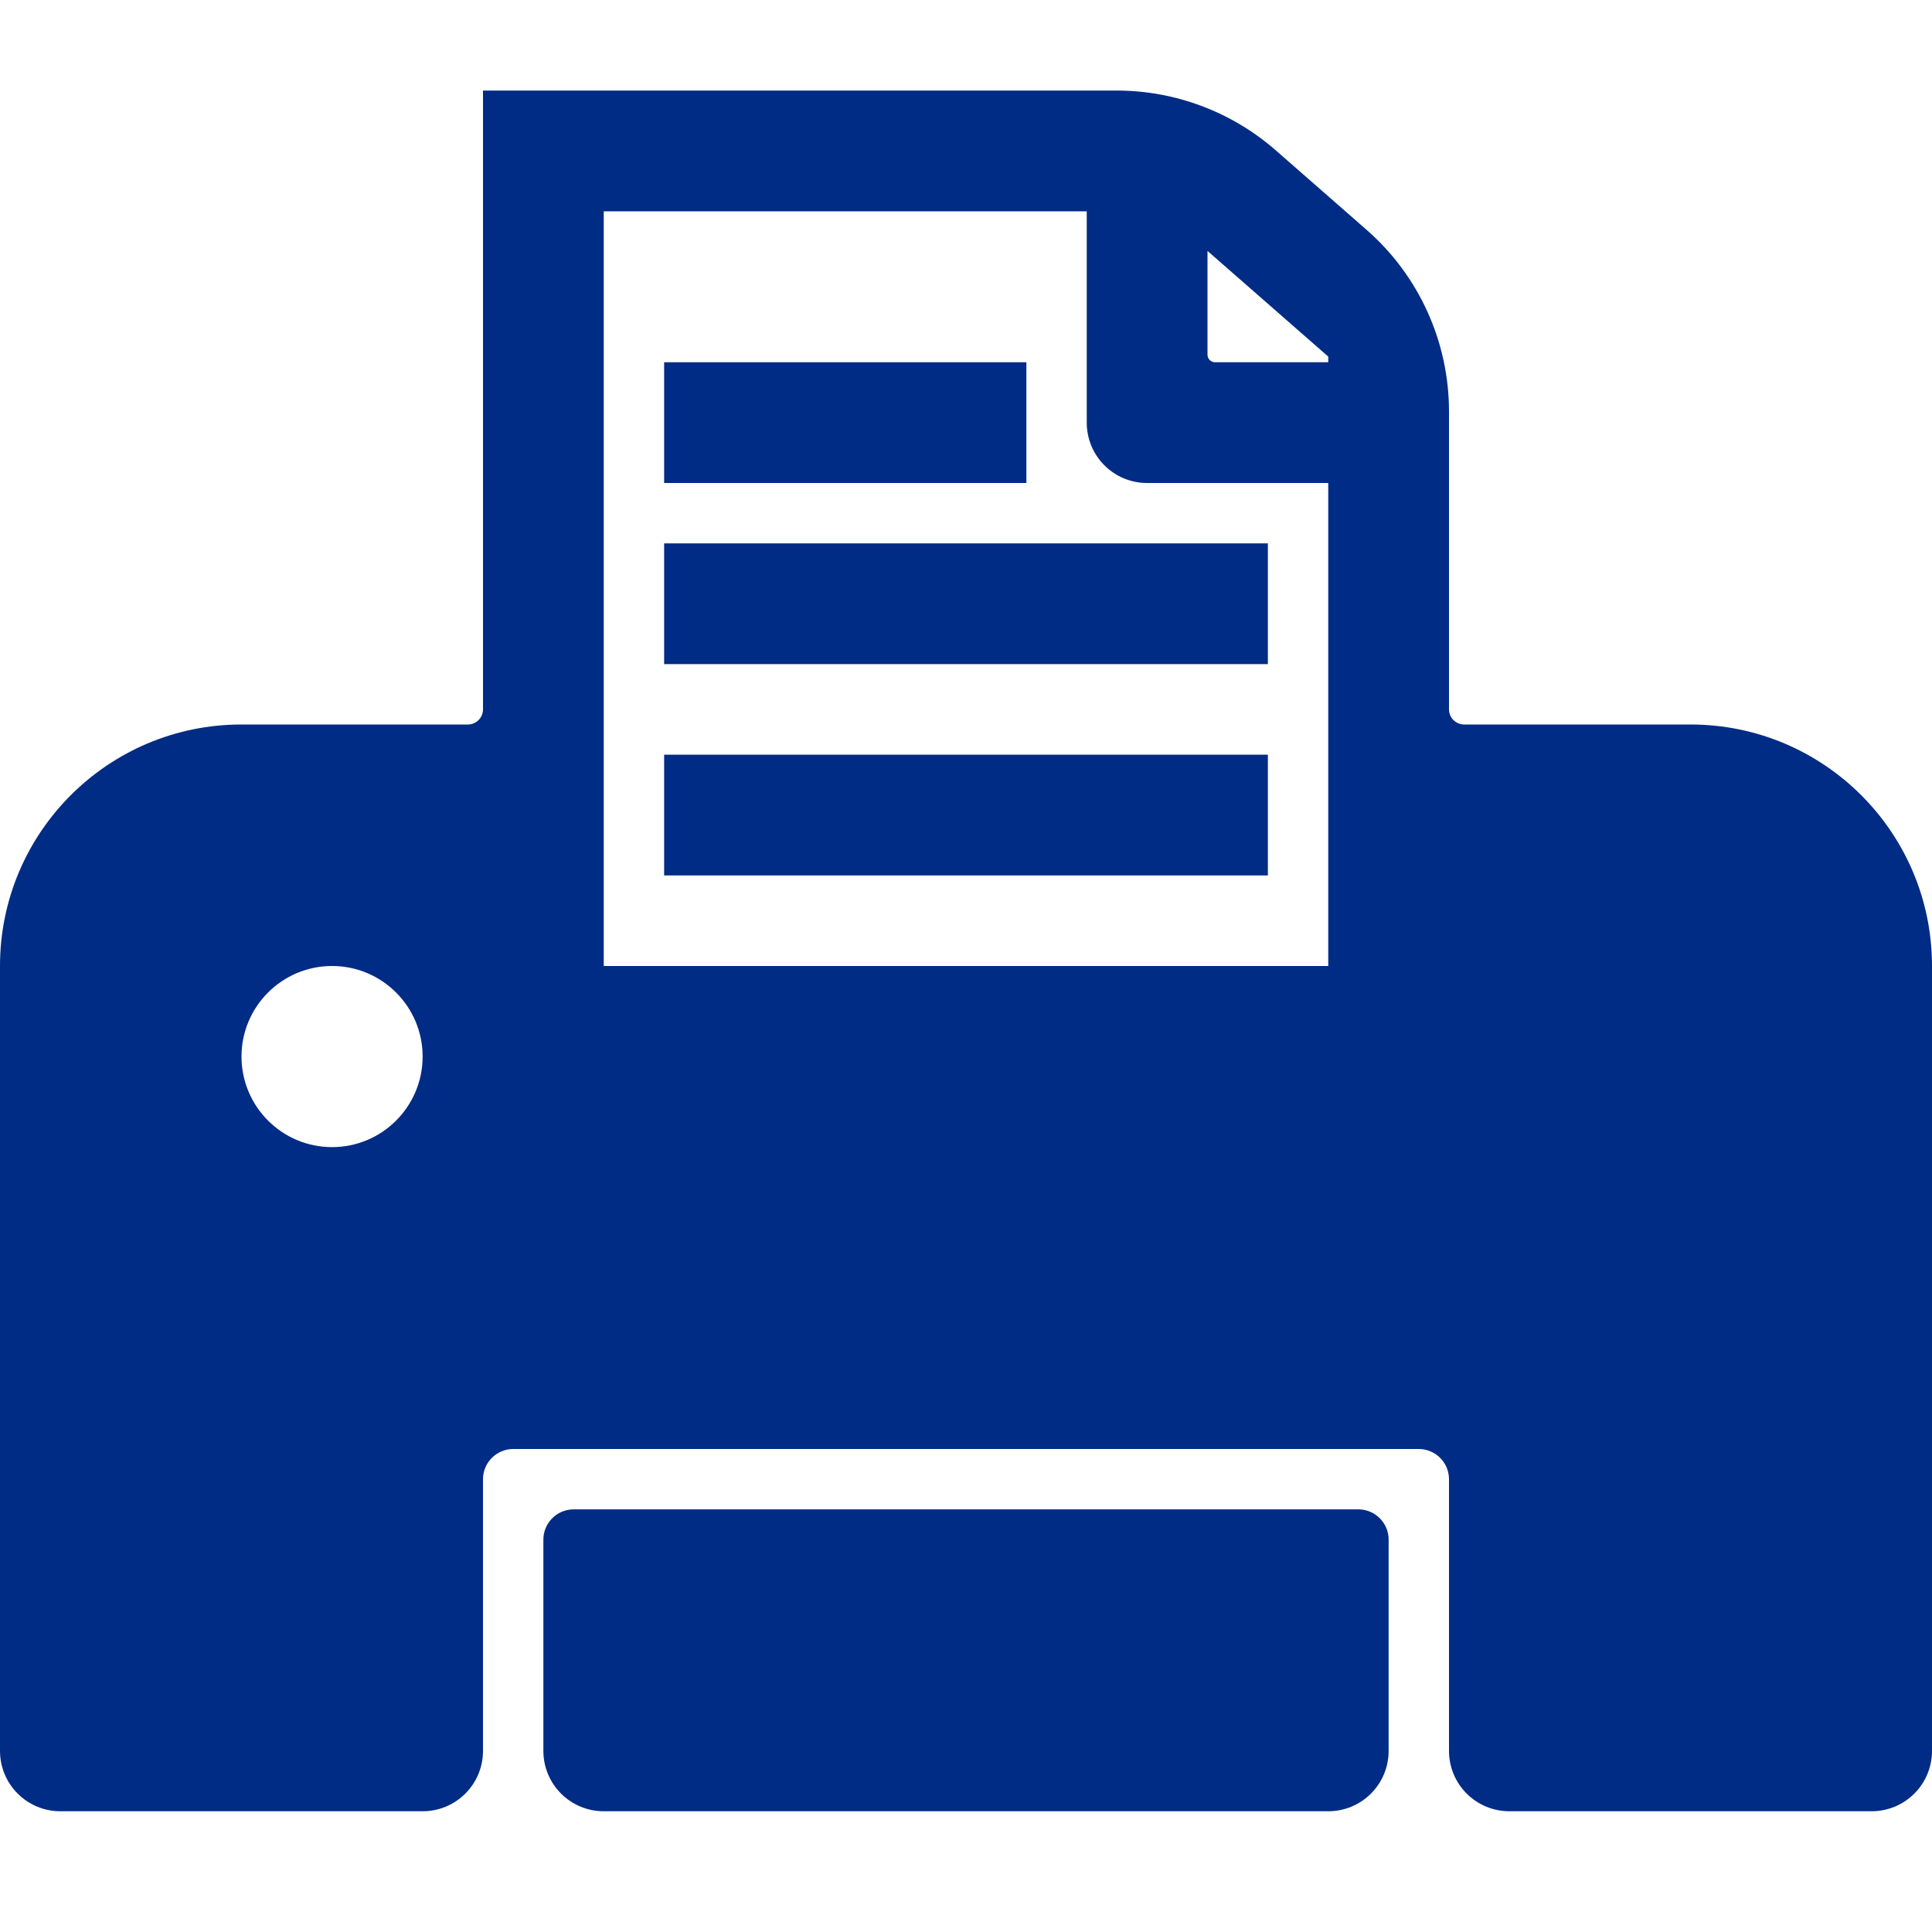
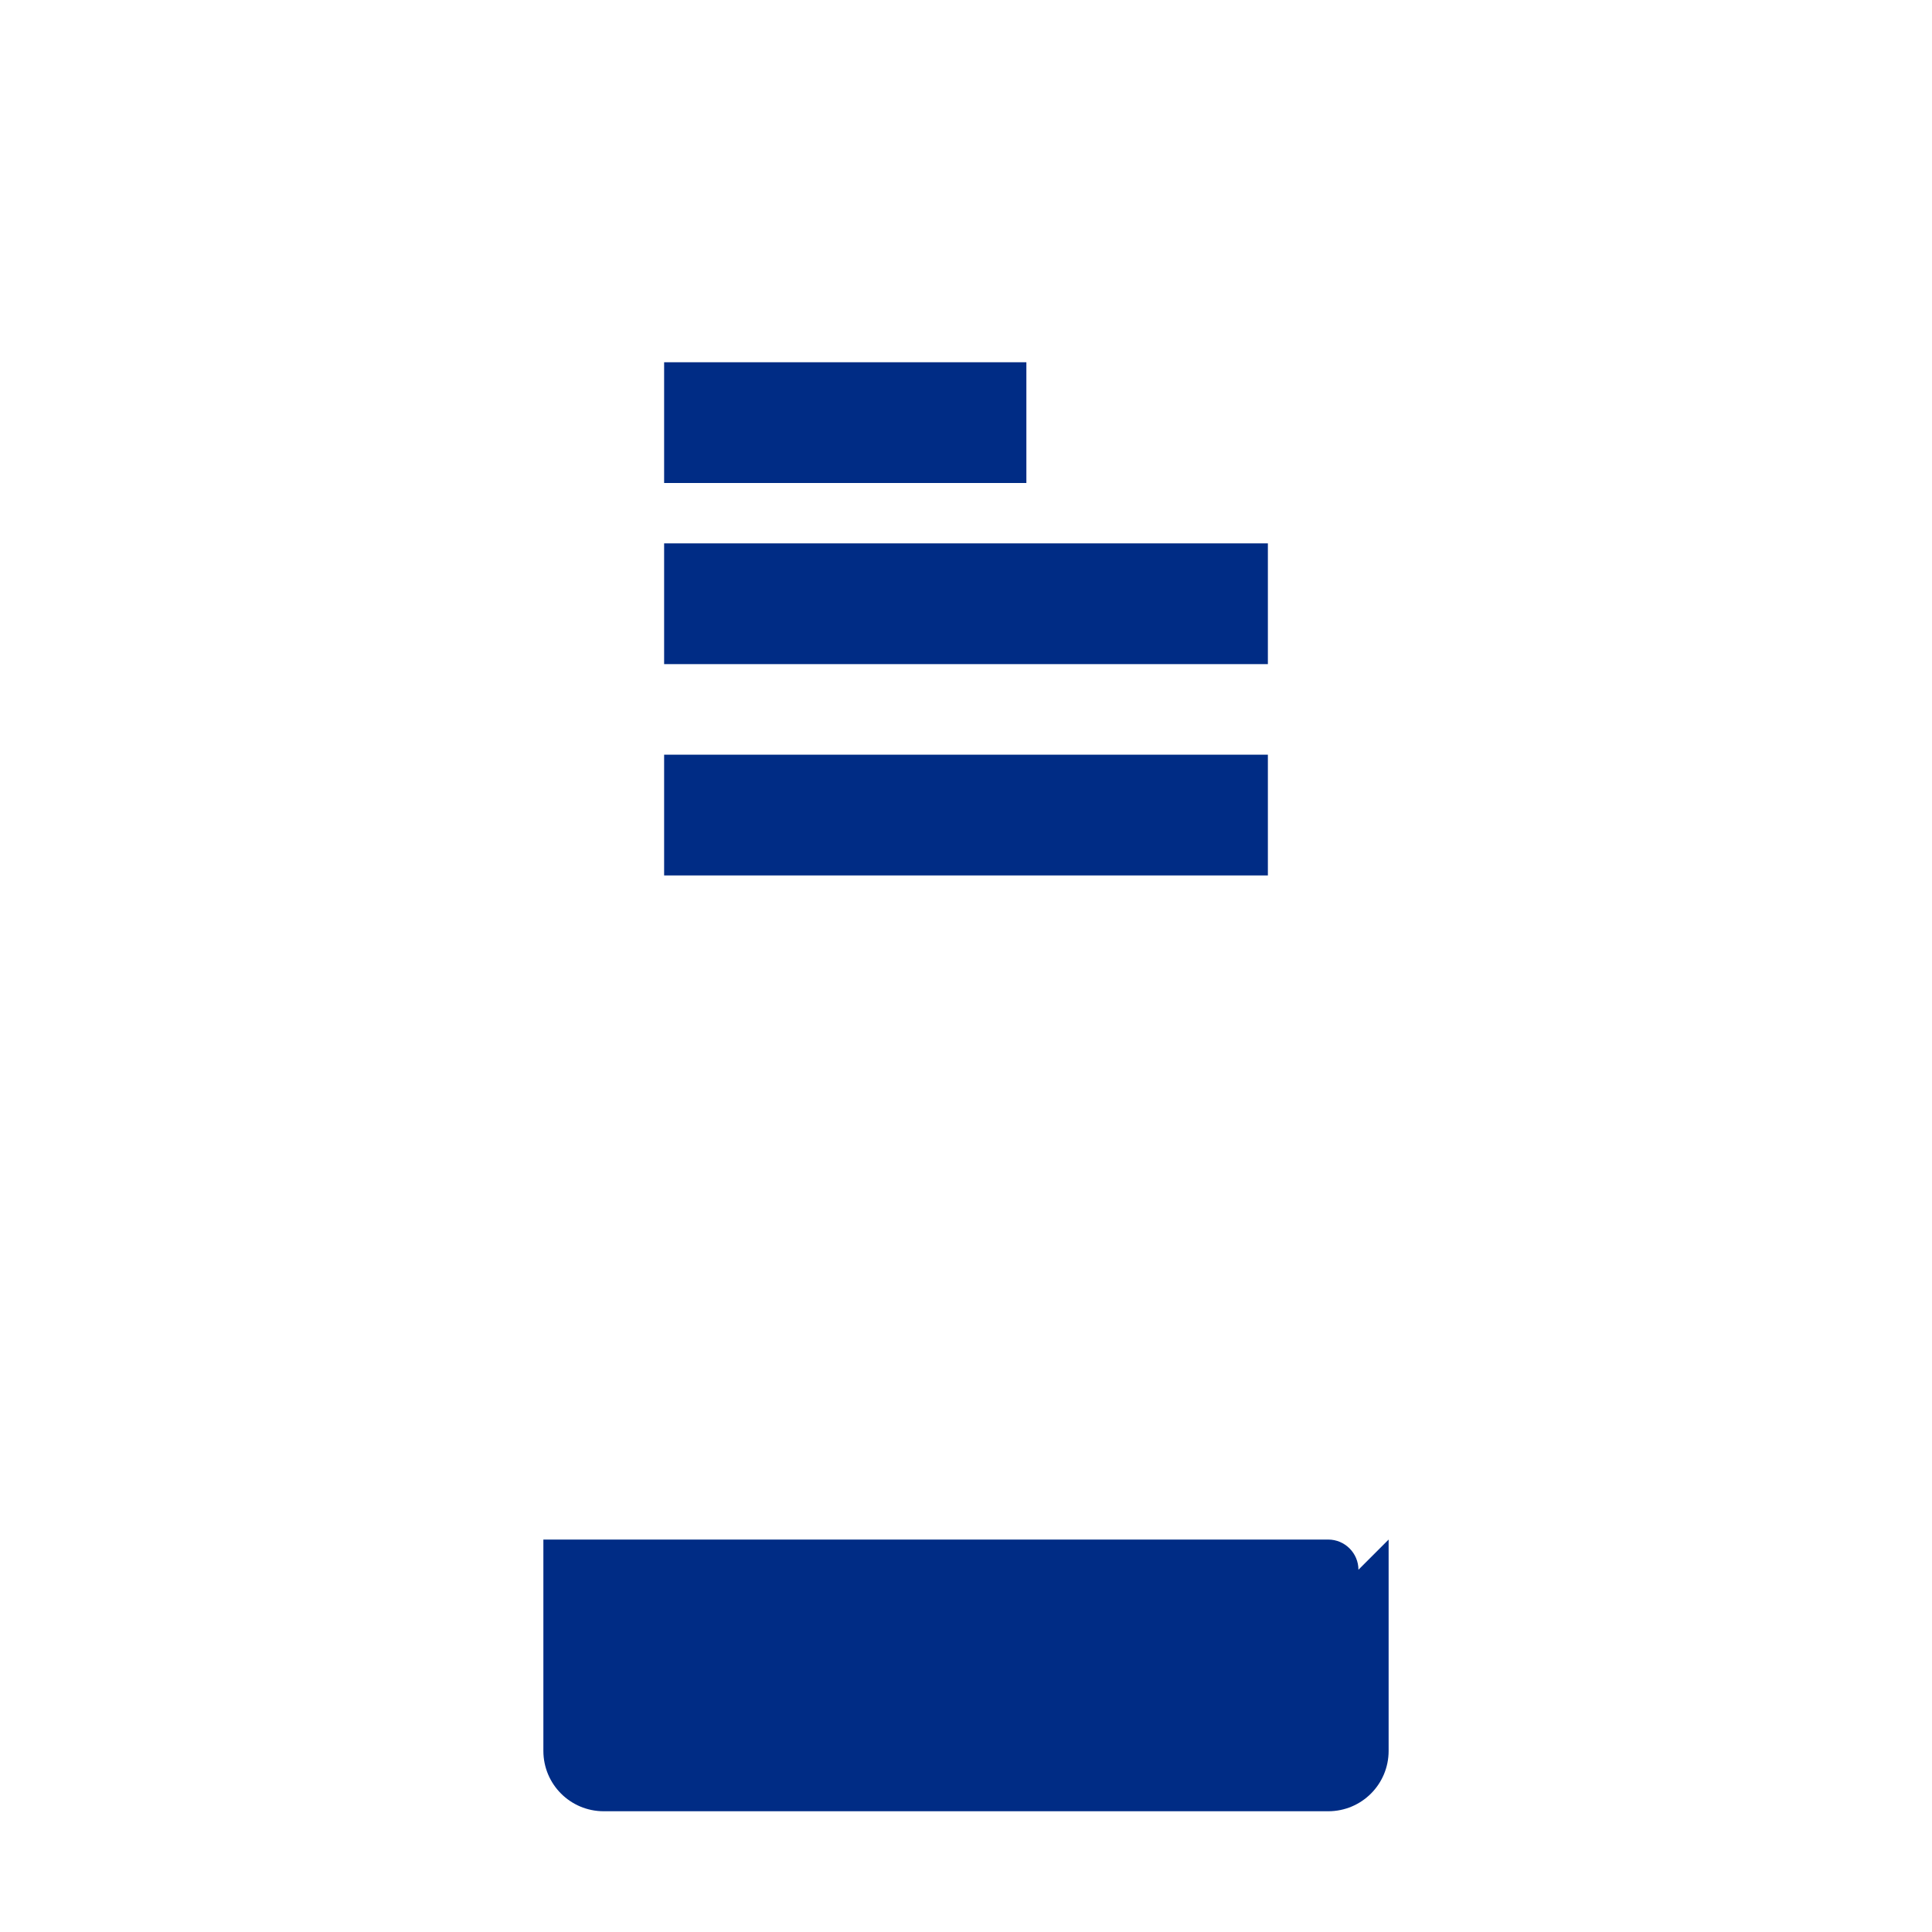
<svg xmlns="http://www.w3.org/2000/svg" t="1759056154239" class="icon" viewBox="0 0 1024 1024" version="1.1" p-id="5940" width="16" height="16">
-   <path d="M736 816v112c0 17.7-14.3 32-32 32H320c-17.7 0-32-14.3-32-32V816c0-8.8 7.2-16 16-16h416c8.8 0 16 7.2 16 16z" fill="#002c85" p-id="5941" />
-   <path d="M896 384H776c-4.4 0-8-3.6-8-8V218.1c0-36.9-15.9-72-43.7-96.3l-48.1-42.1C652.9 59.3 622.9 48 591.9 48H256v328c0 4.4-3.6 8-8 8H128C57.3 384 0 441.3 0 512v416c0 17.7 14.3 32 32 32h192c17.7 0 32-14.3 32-32V784c0-8.8 7.2-16 16-16h480c8.8 0 16 7.2 16 16v144c0 17.7 14.3 32 32 32h192c17.7 0 32-14.3 32-32V512c0-70.7-57.3-128-128-128zM640 133l64 56v3h-60c-2.2 0-4-1.8-4-4v-55z m-320-21h256v112c0 17.7 14.3 32 32 32h96v256H320V112zM128 560c0-26.5 21.5-48 48-48s48 21.5 48 48-21.5 48-48 48-48-21.5-48-48z" fill="#002c85" p-id="5942" />
+   <path d="M736 816v112c0 17.7-14.3 32-32 32H320c-17.7 0-32-14.3-32-32V816h416c8.8 0 16 7.2 16 16z" fill="#002c85" p-id="5941" />
  <path d="M544 192H352v64h192v-64z m128 96H352v64h320v-64z m0 112H352v64h320v-64z" fill="#002c85" p-id="5943" />
</svg>